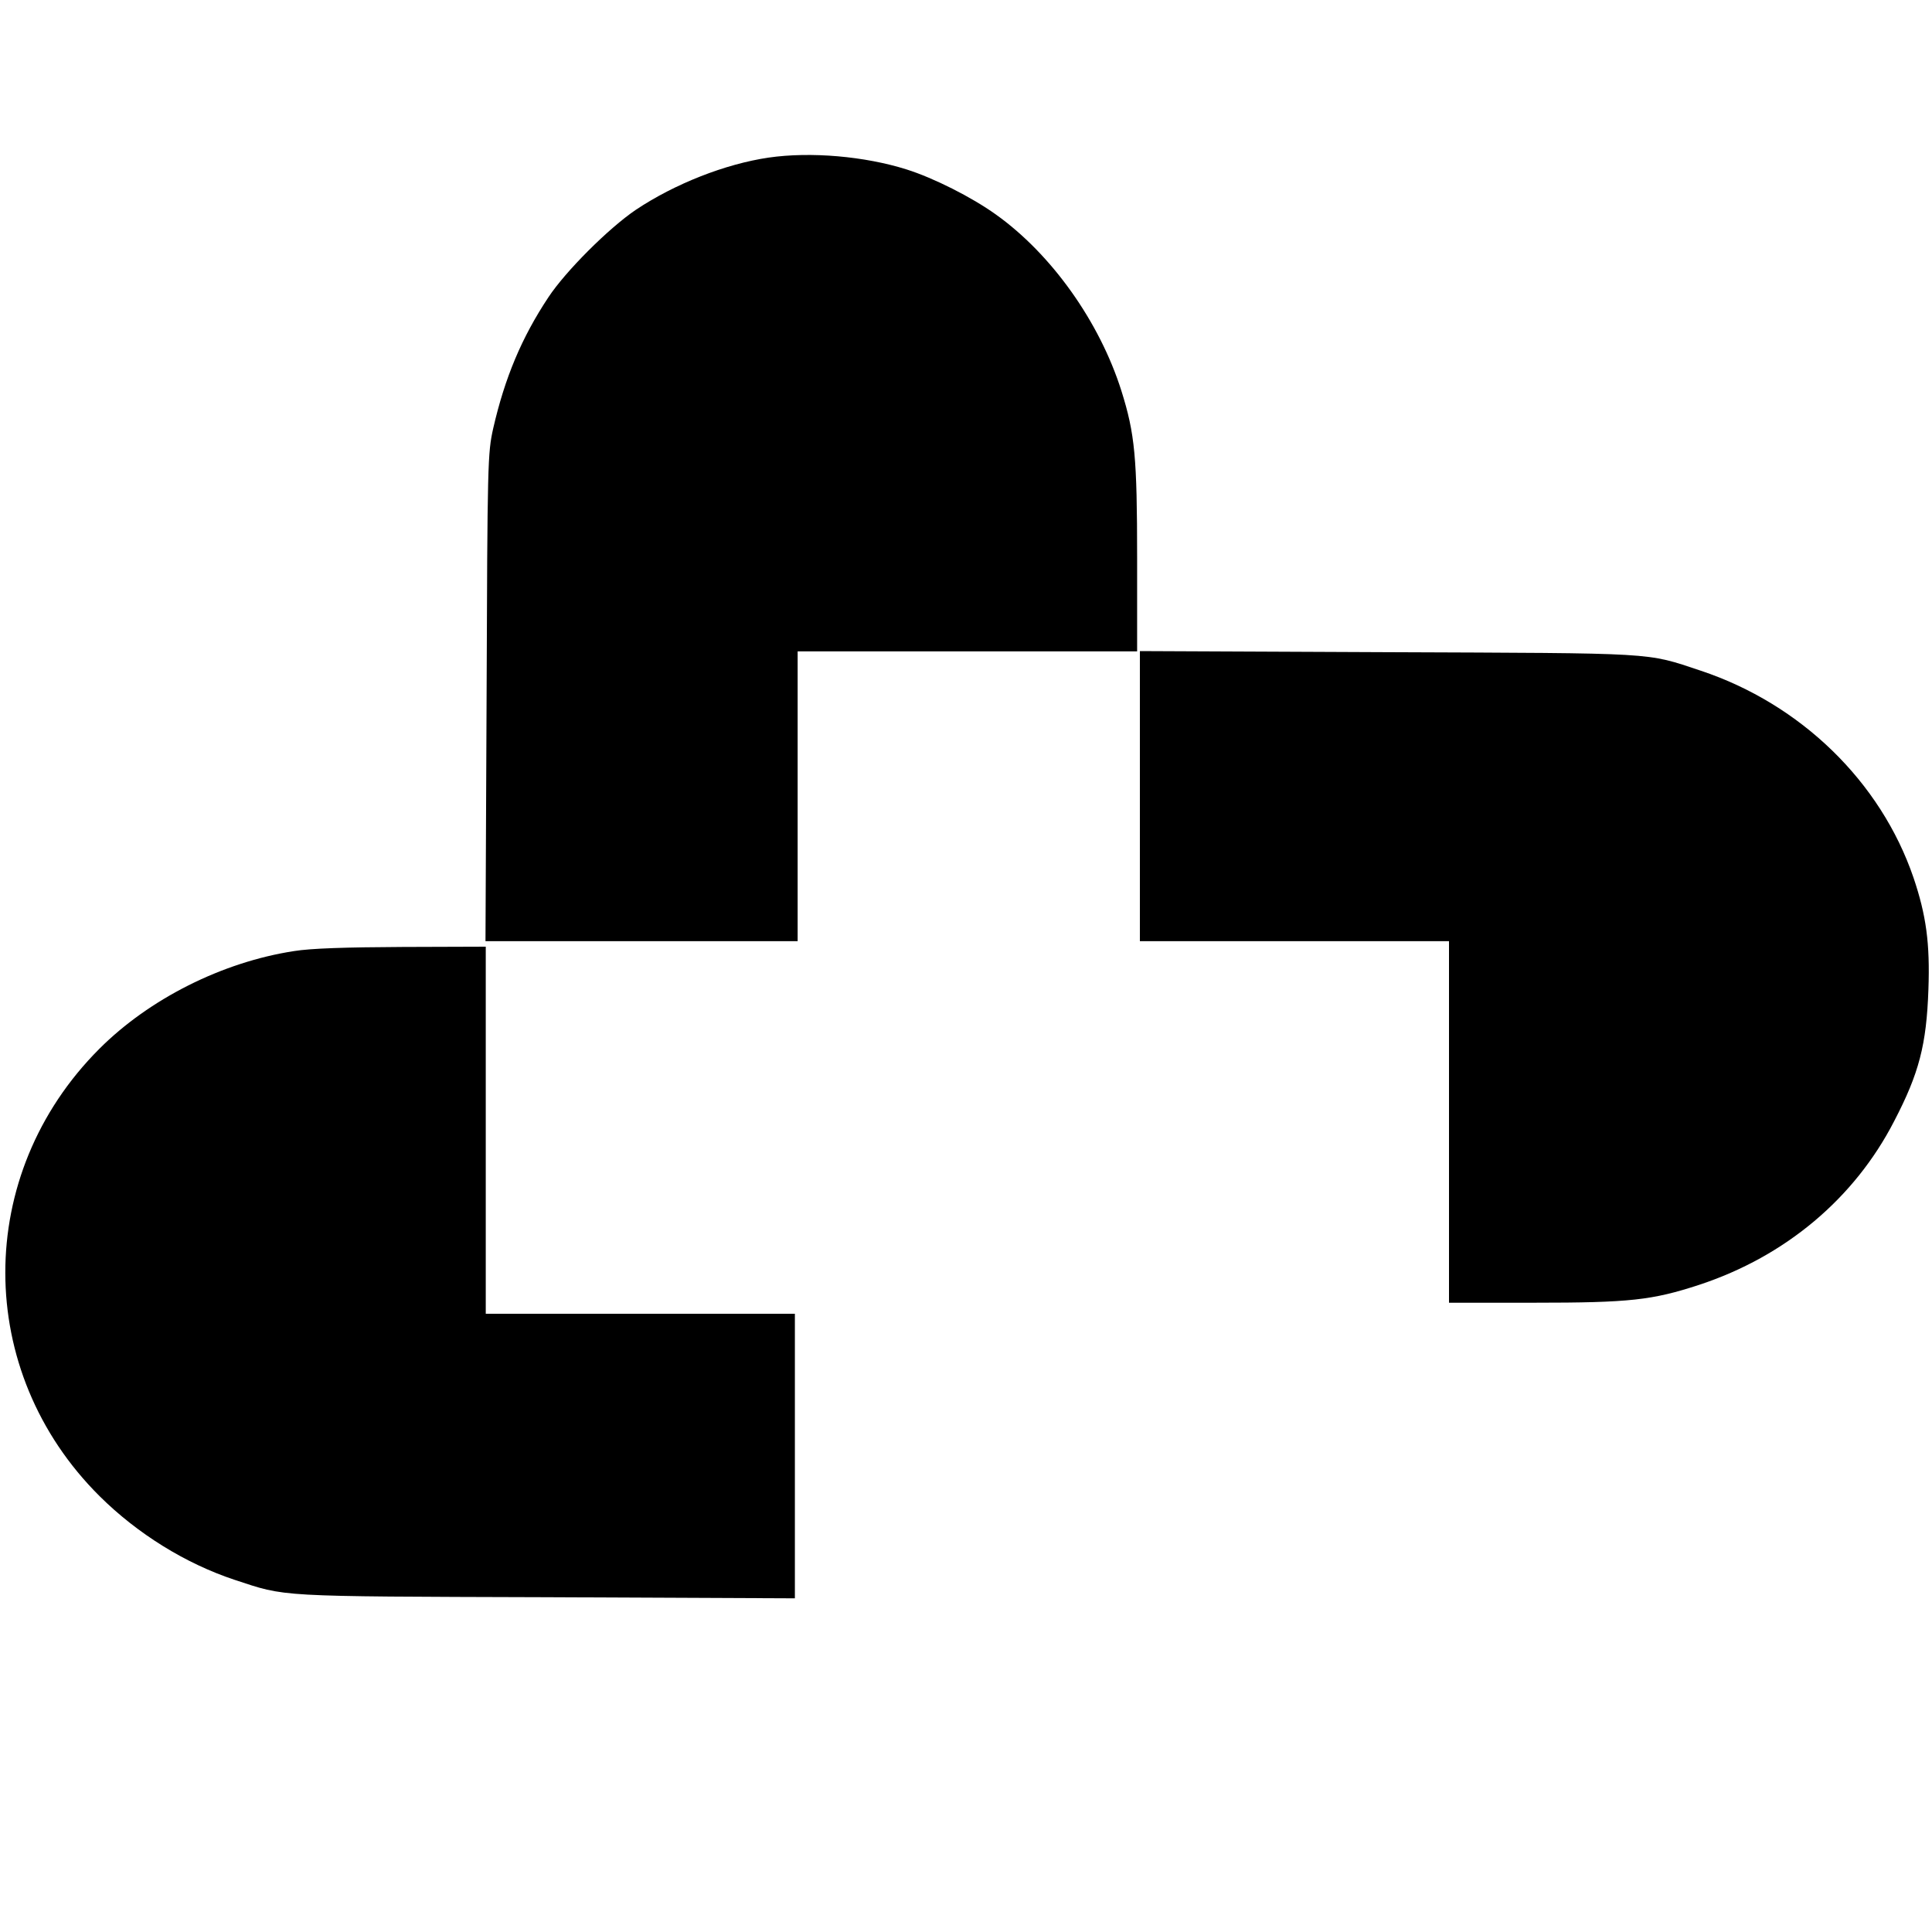
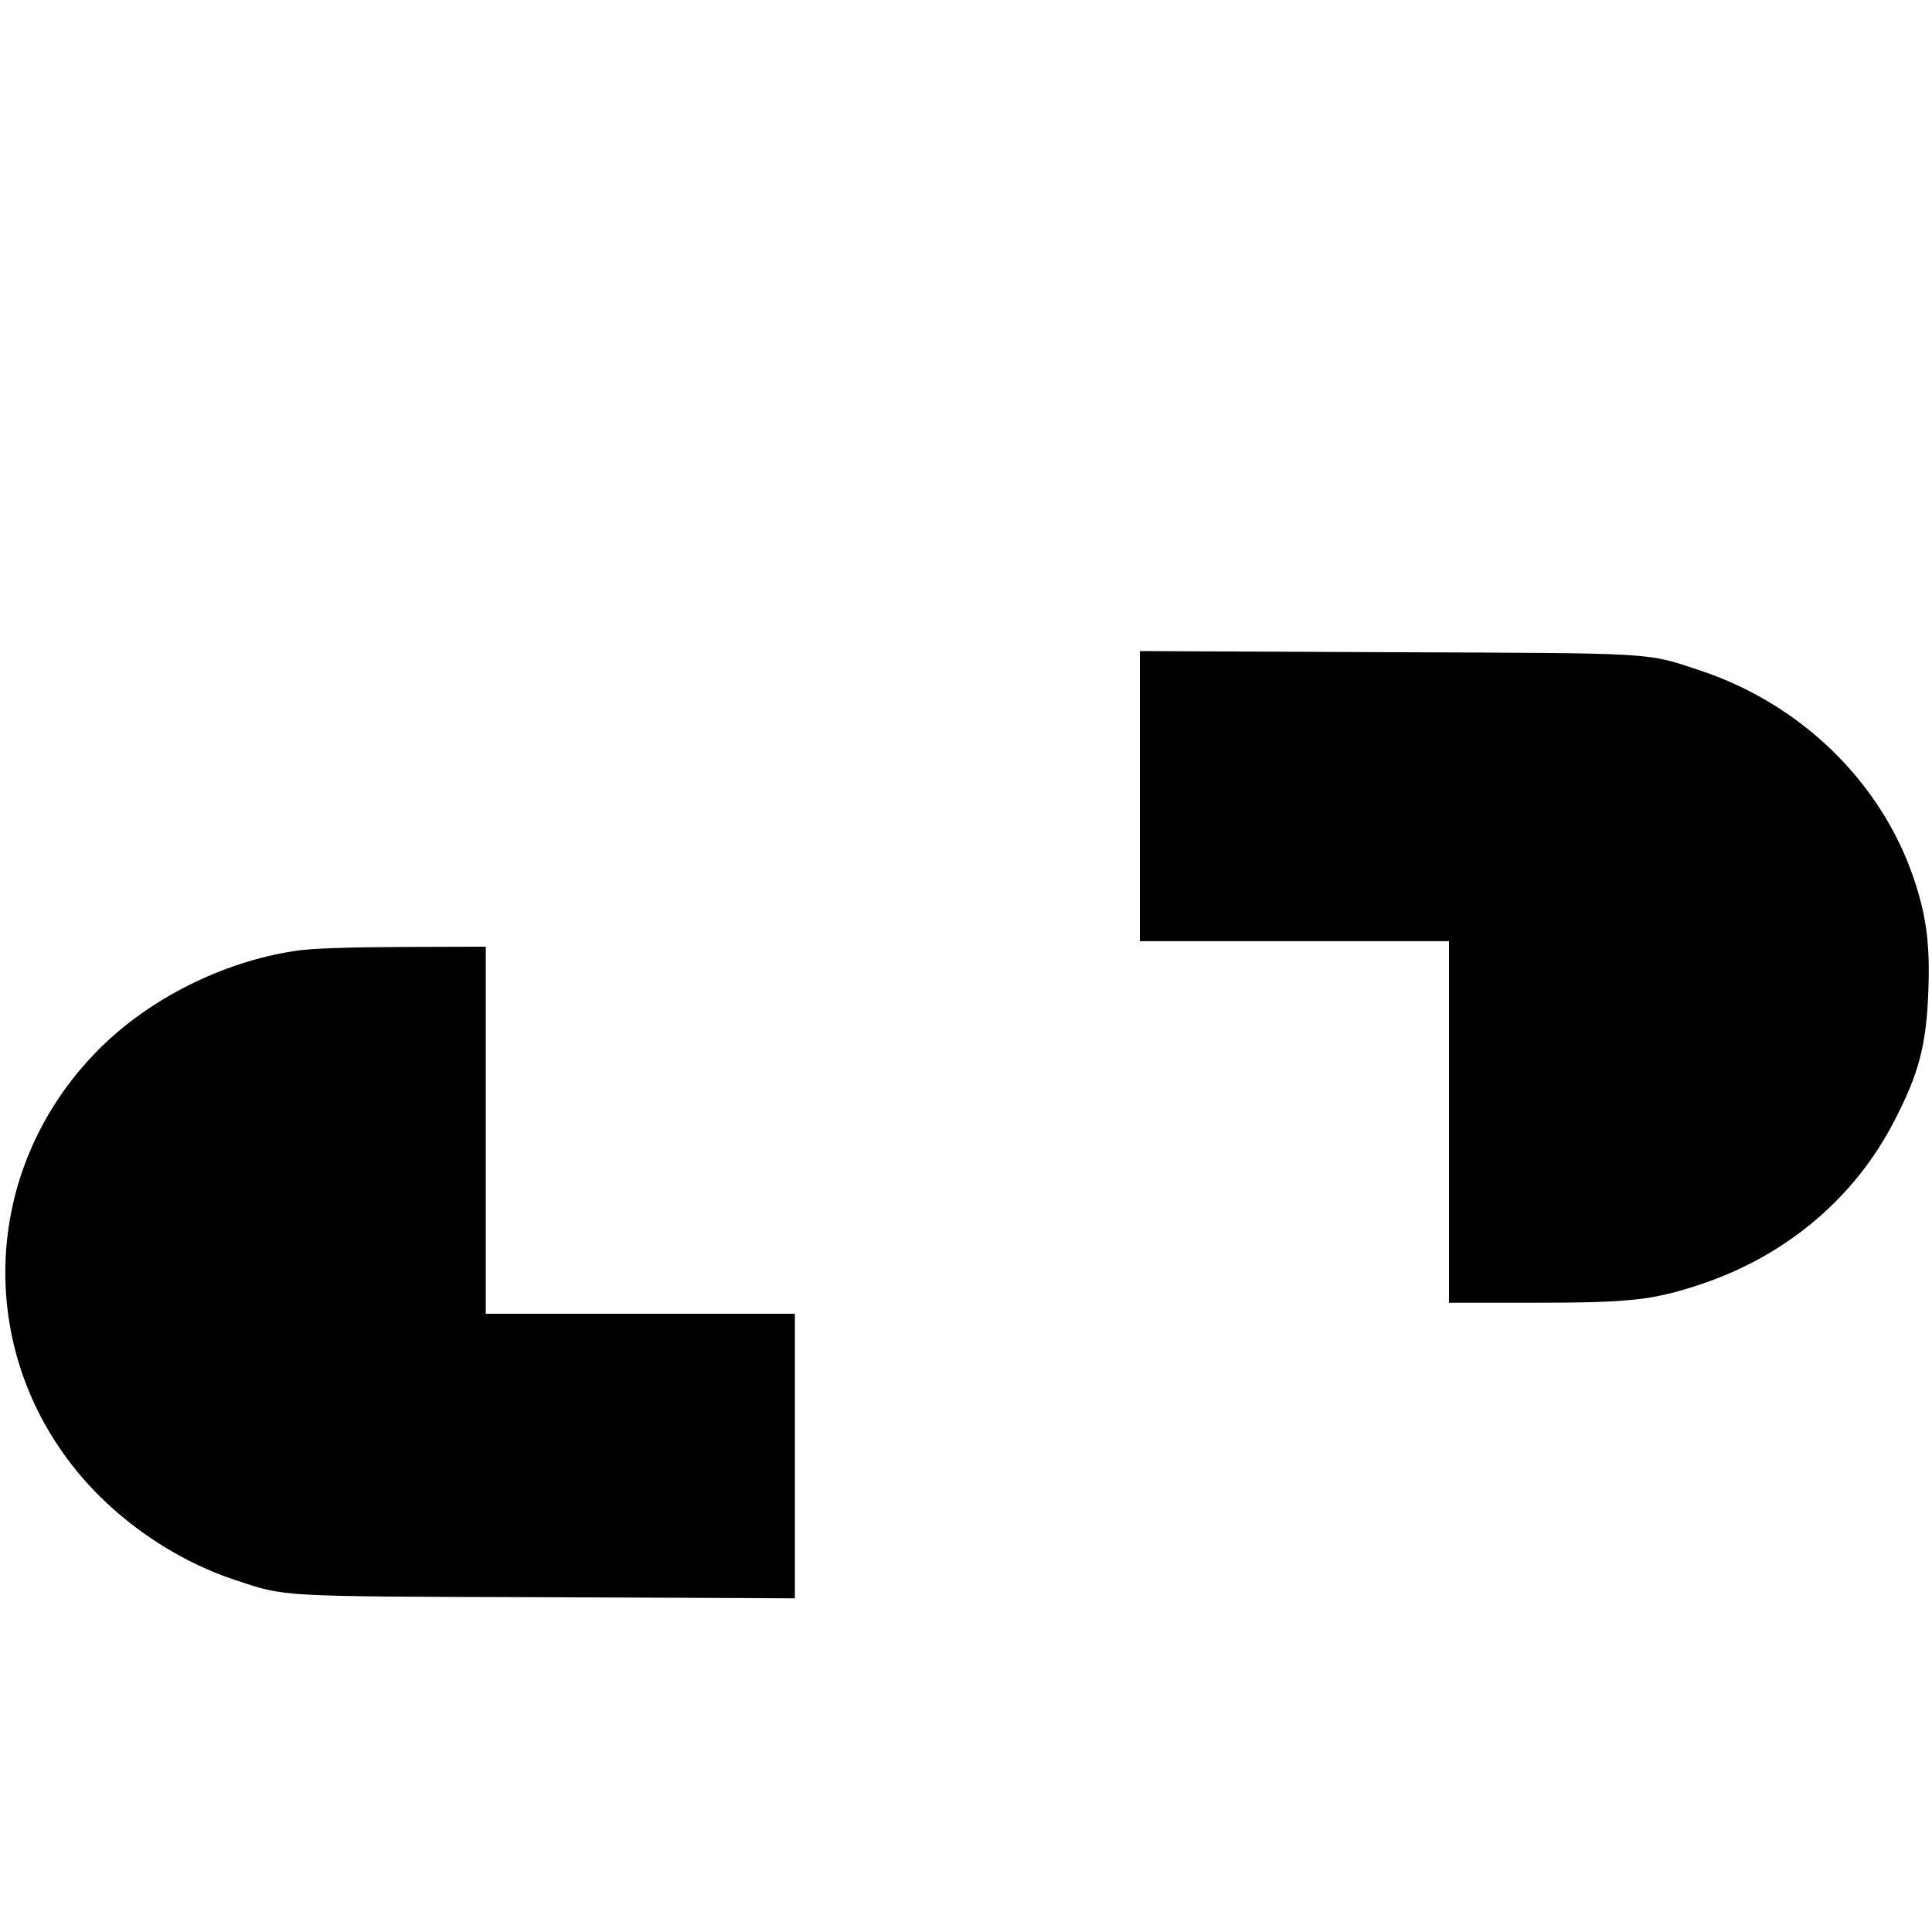
<svg xmlns="http://www.w3.org/2000/svg" version="1.0" width="700pt" height="700pt" viewBox="0 0 700 700" preserveAspectRatio="xMidYMid meet">
  <g transform="translate(0,700) scale(0.1,-0.1)" fill="#000000" stroke="none">
-     <path d="M2785 6429 c-157 -23 -340 -95 -481 -189 -99 -67 -255 -223 -317 -317 -97 -146 -158 -292 -200 -475 -20 -90 -21 -120 -24 -975 l-4 -883 565 0 566 0 0 525 0 525 615 0 615 0 0 338 c0 366 -8 450 -57 606 -79 250 -253 495 -455 639 -88 63 -225 132 -323 163 -152 48 -348 65 -500 43z" />
    <path d="M4130 4115 l0 -525 560 0 560 0 0 -655 0 -655 308 0 c347 0 428 9 599 65 312 103 562 313 706 593 90 173 117 276 124 477 6 167 -8 269 -54 405 -119 348 -408 629 -771 750 -202 67 -147 63 -1134 67 l-898 4 0 -526z" />
    <path d="M1065 3554 c-260 -40 -524 -173 -705 -354 -455 -455 -454 -1169 1 -1621 137 -136 311 -244 489 -303 189 -62 141 -60 1128 -63 l902 -4 0 516 0 515 -560 0 -560 0 0 665 0 665 -302 -1 c-205 -1 -332 -5 -393 -15z" />
  </g>
</svg>